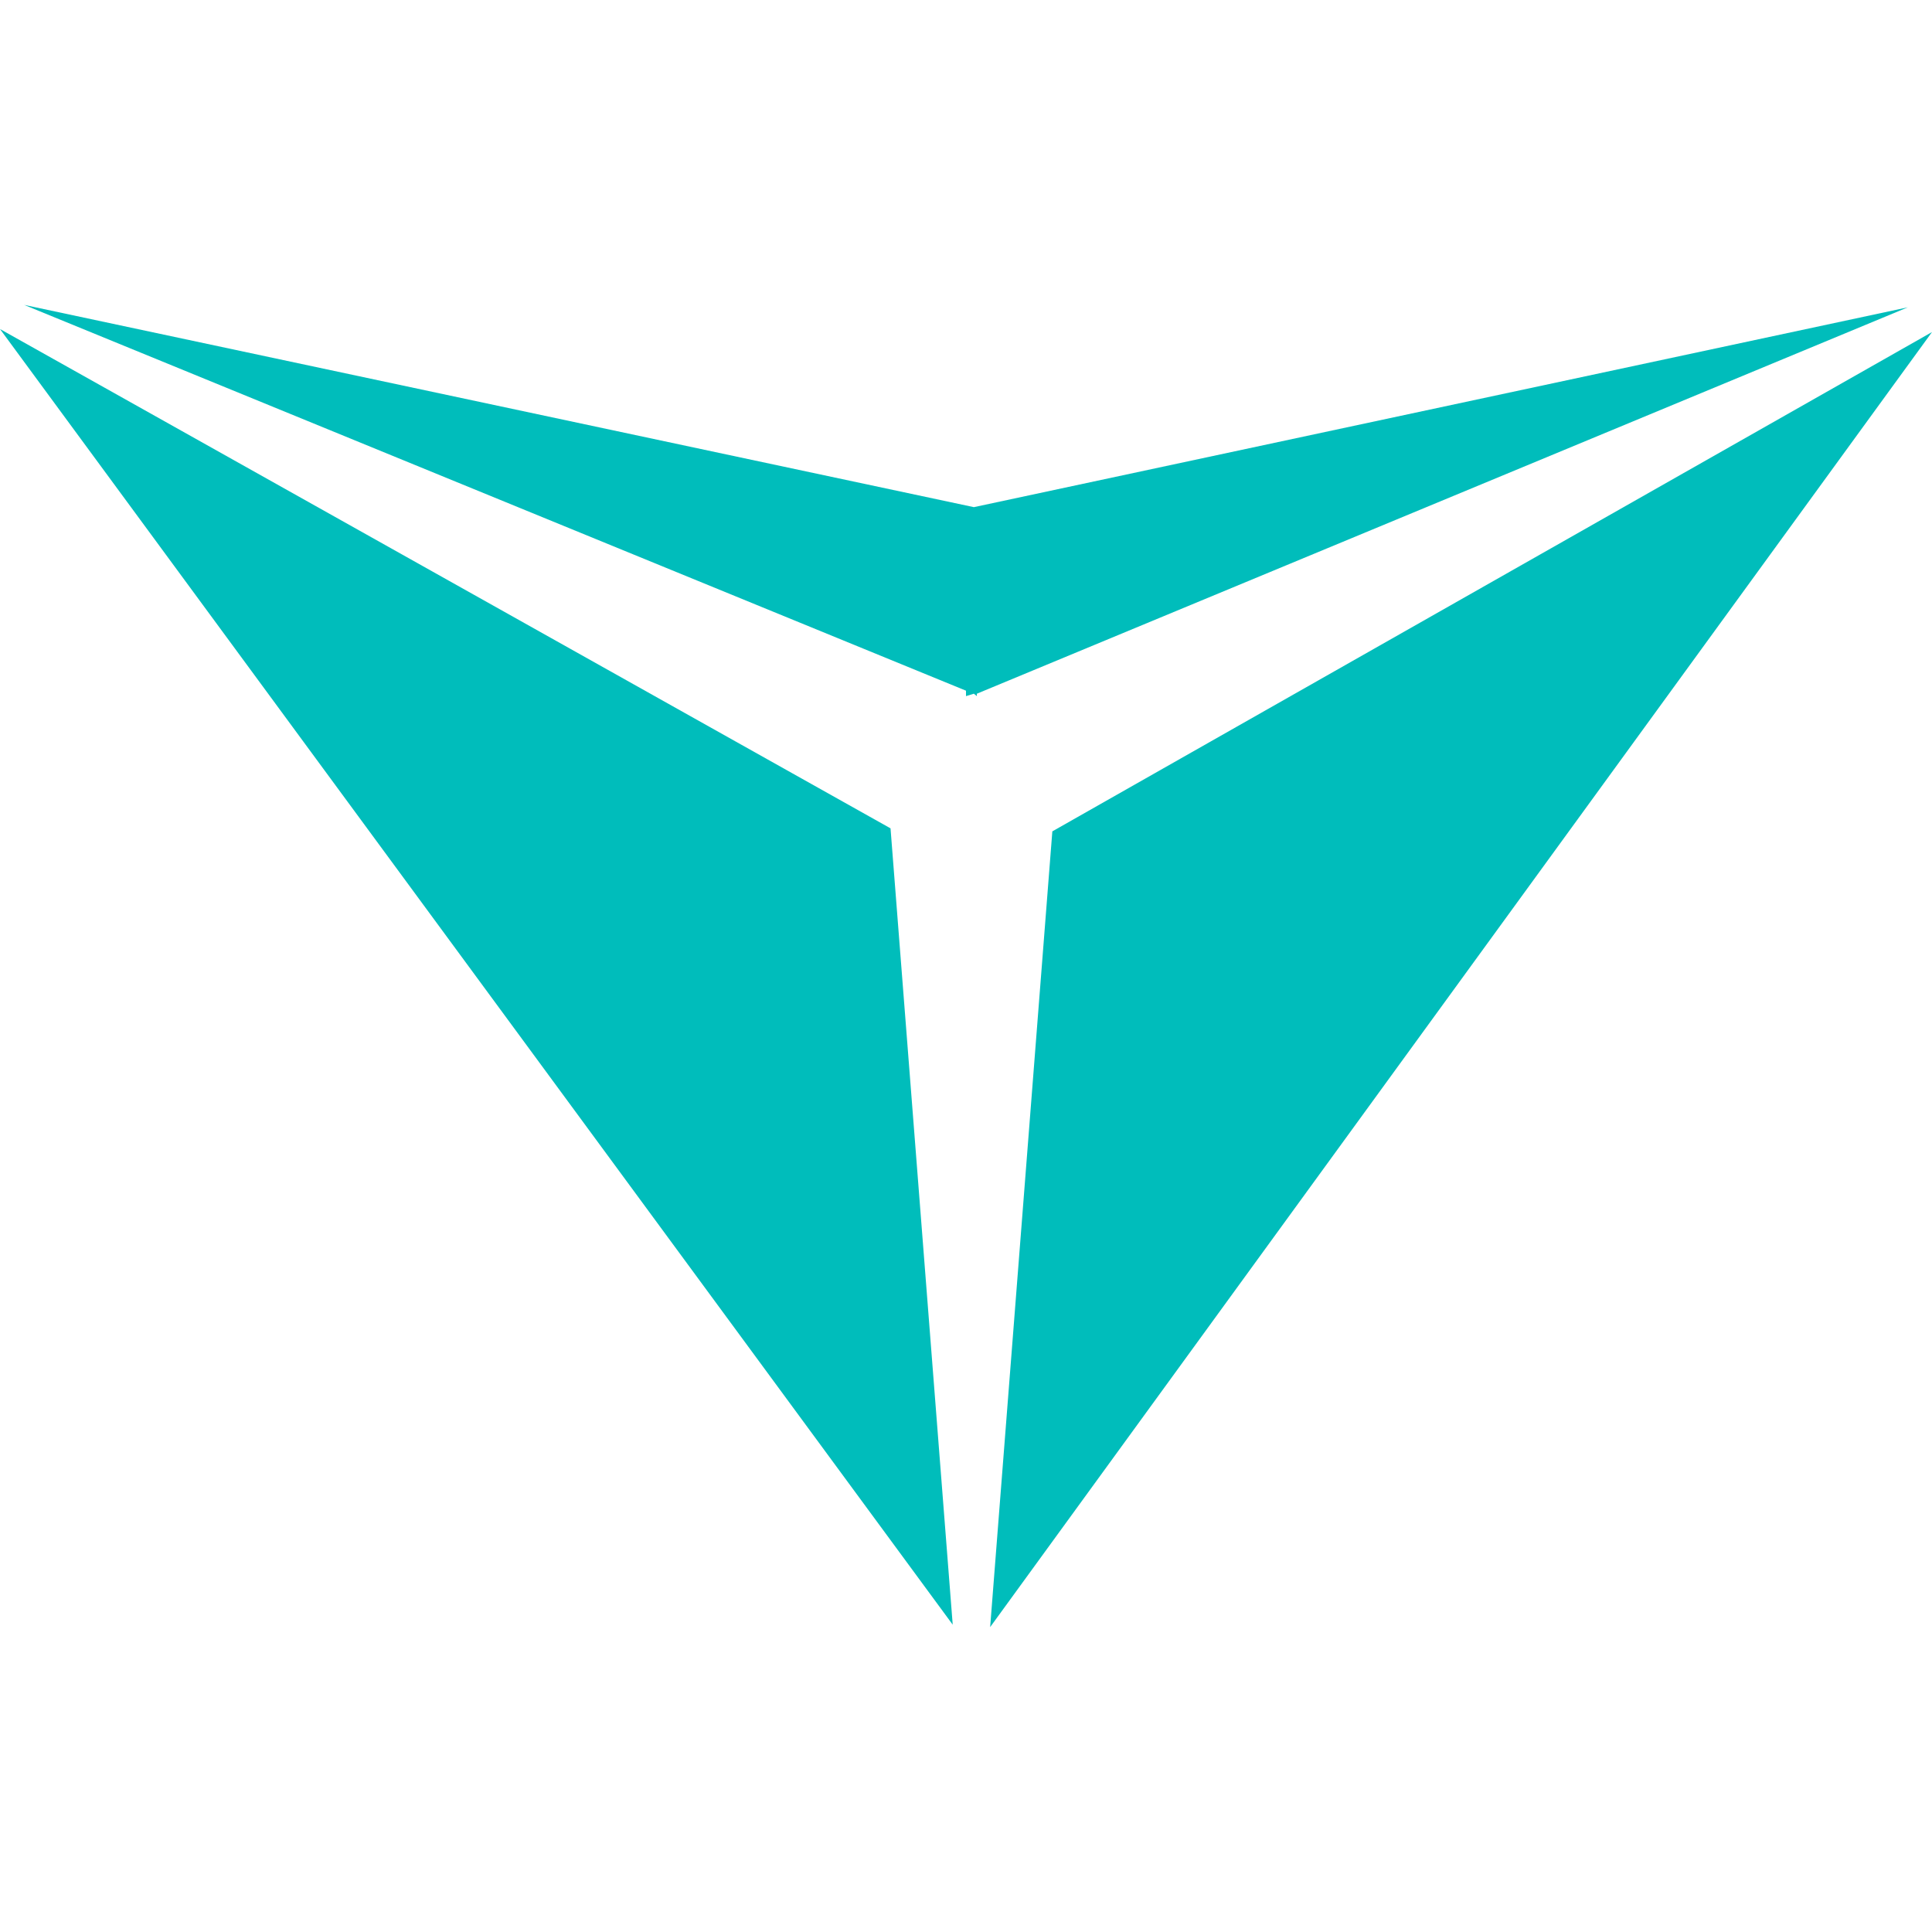
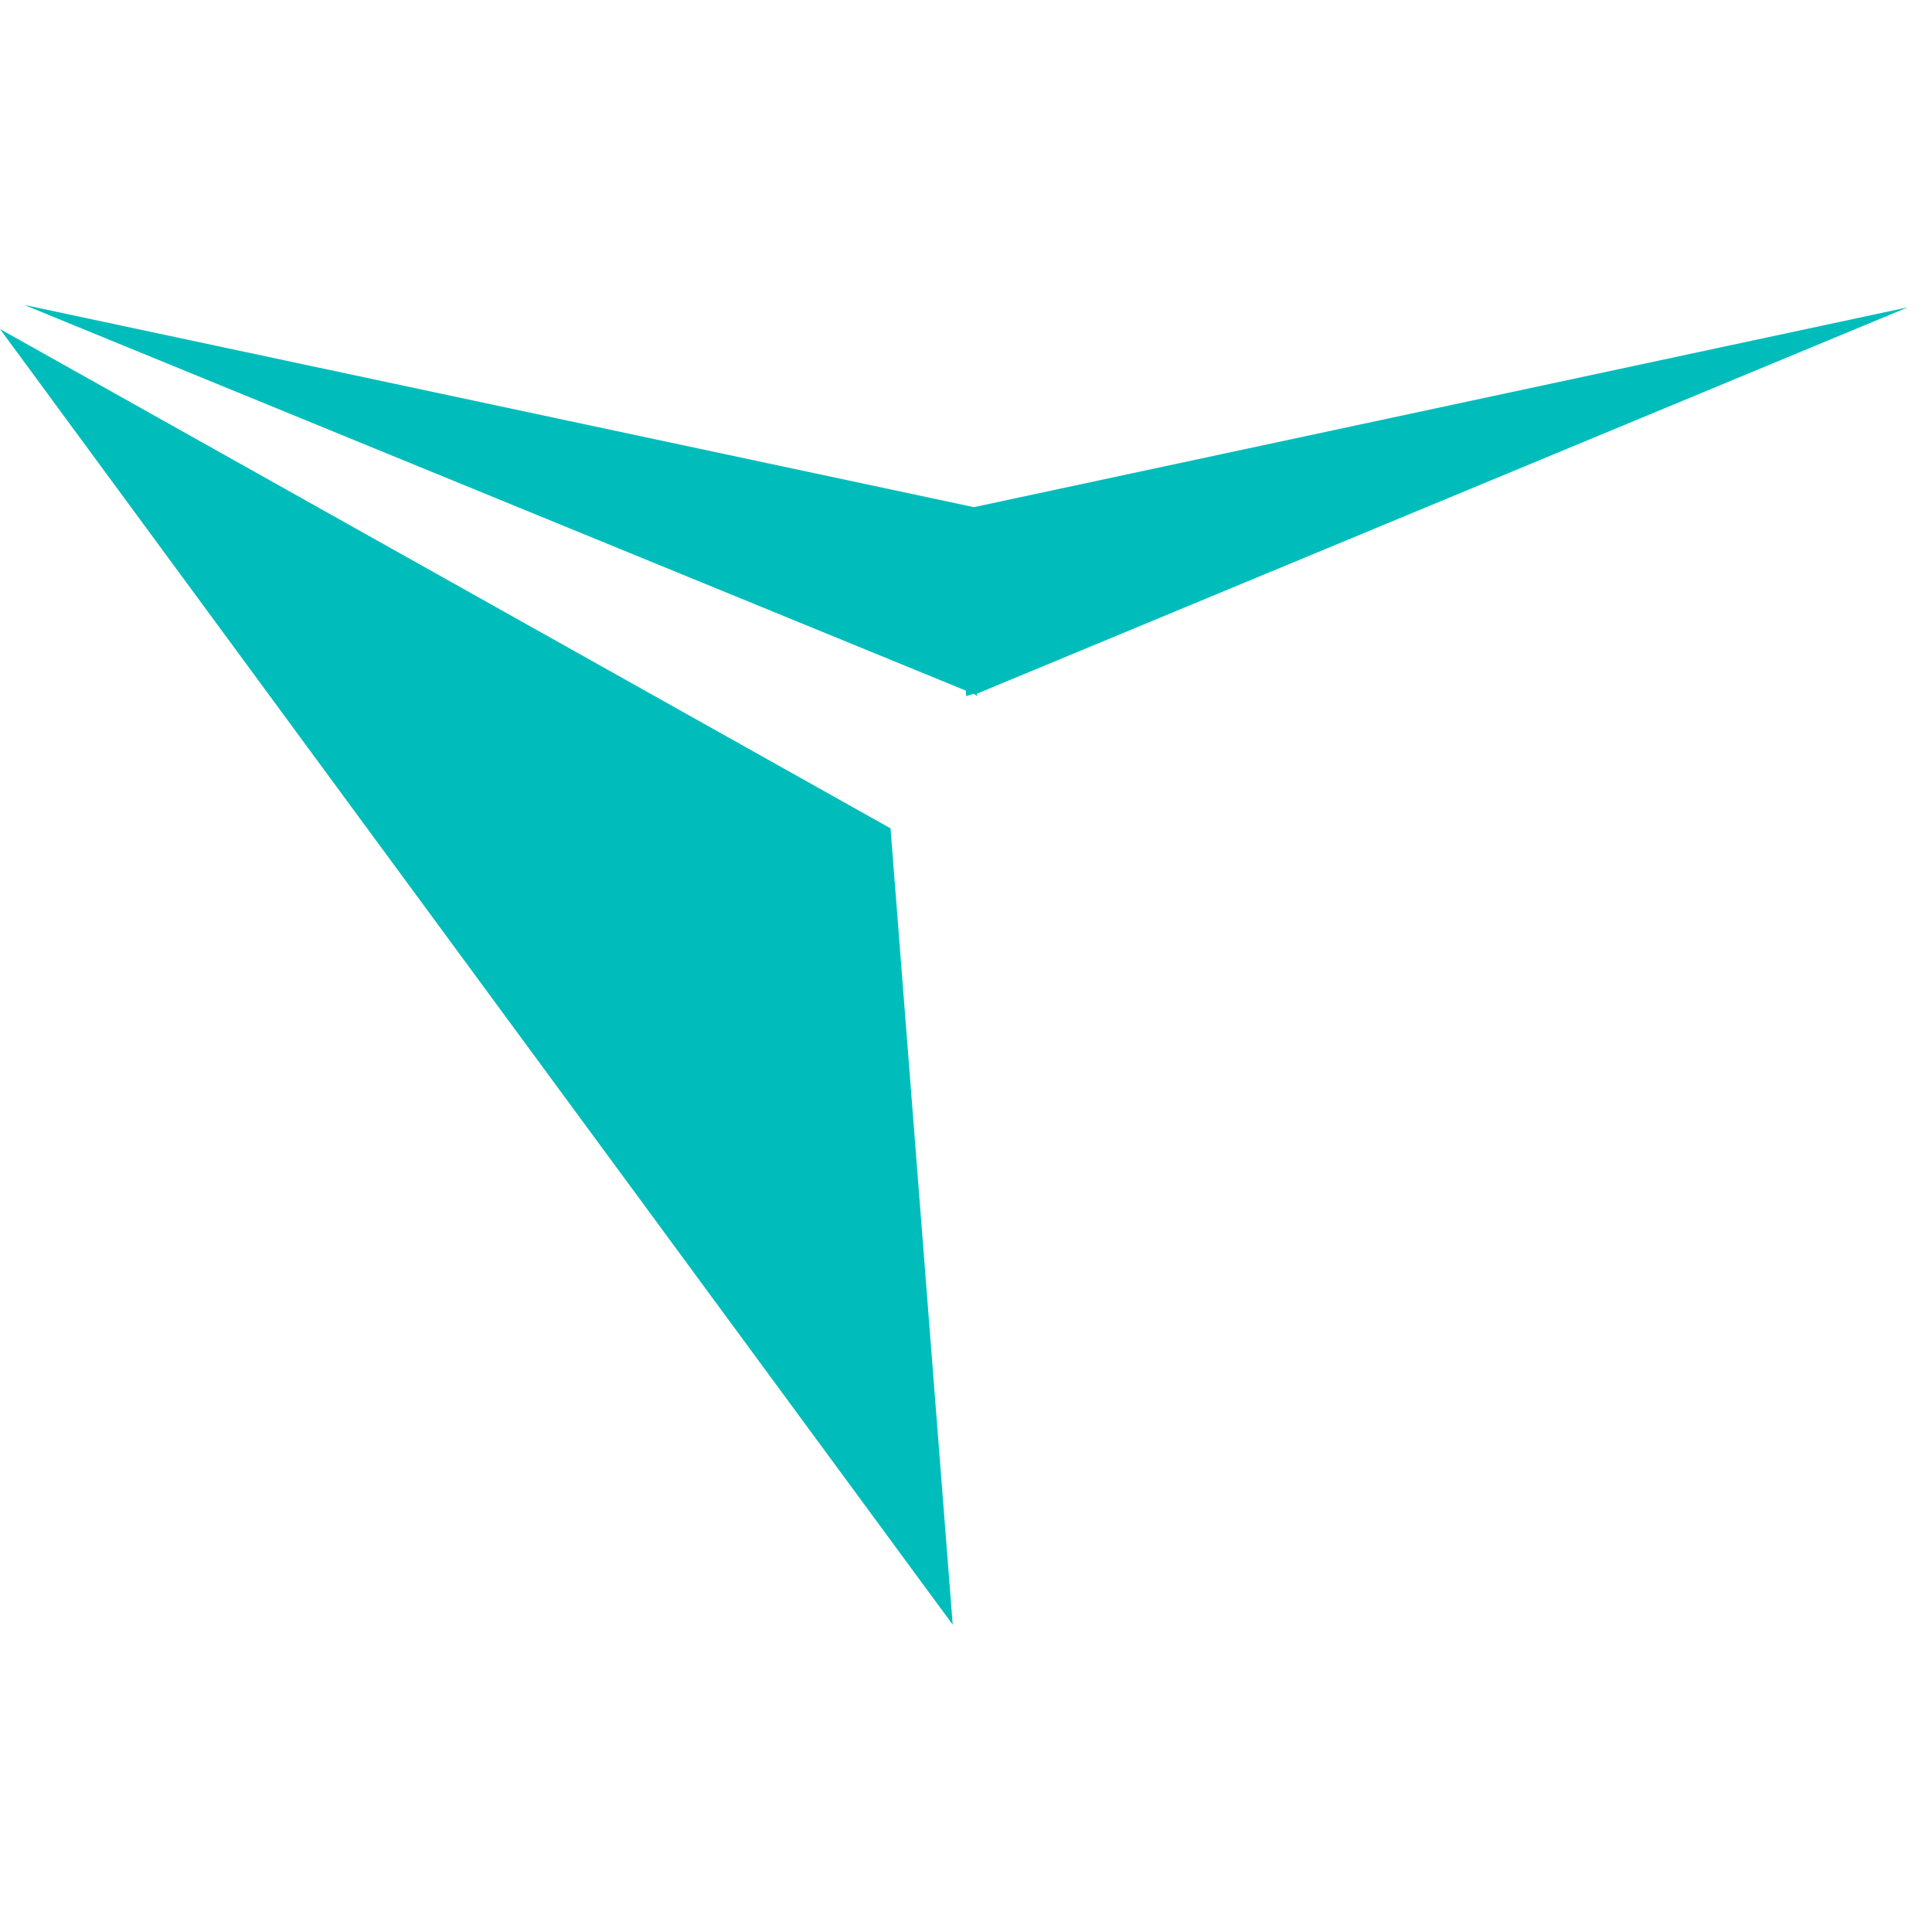
<svg xmlns="http://www.w3.org/2000/svg" version="1.1" id="Слой_1" x="0px" y="0px" viewBox="0 0 320 320" style="enable-background:new 0 0 320 320;" xml:space="preserve">
  <style type="text/css">
	.st0{fill:#00BDBB;}
</style>
  <g>
-     <polygon class="st0" points="164,269.5 320,55 174.3,137.7  " />
    <polygon class="st0" points="161.3,84 4,50.5 160,114.4 160,115.3 161.3,114.9 161.8,115.3 161.8,114.9 316,50.9  " />
    <polygon class="st0" points="0,54.5 157.8,269.1 147.5,137.2  " />
  </g>
</svg>